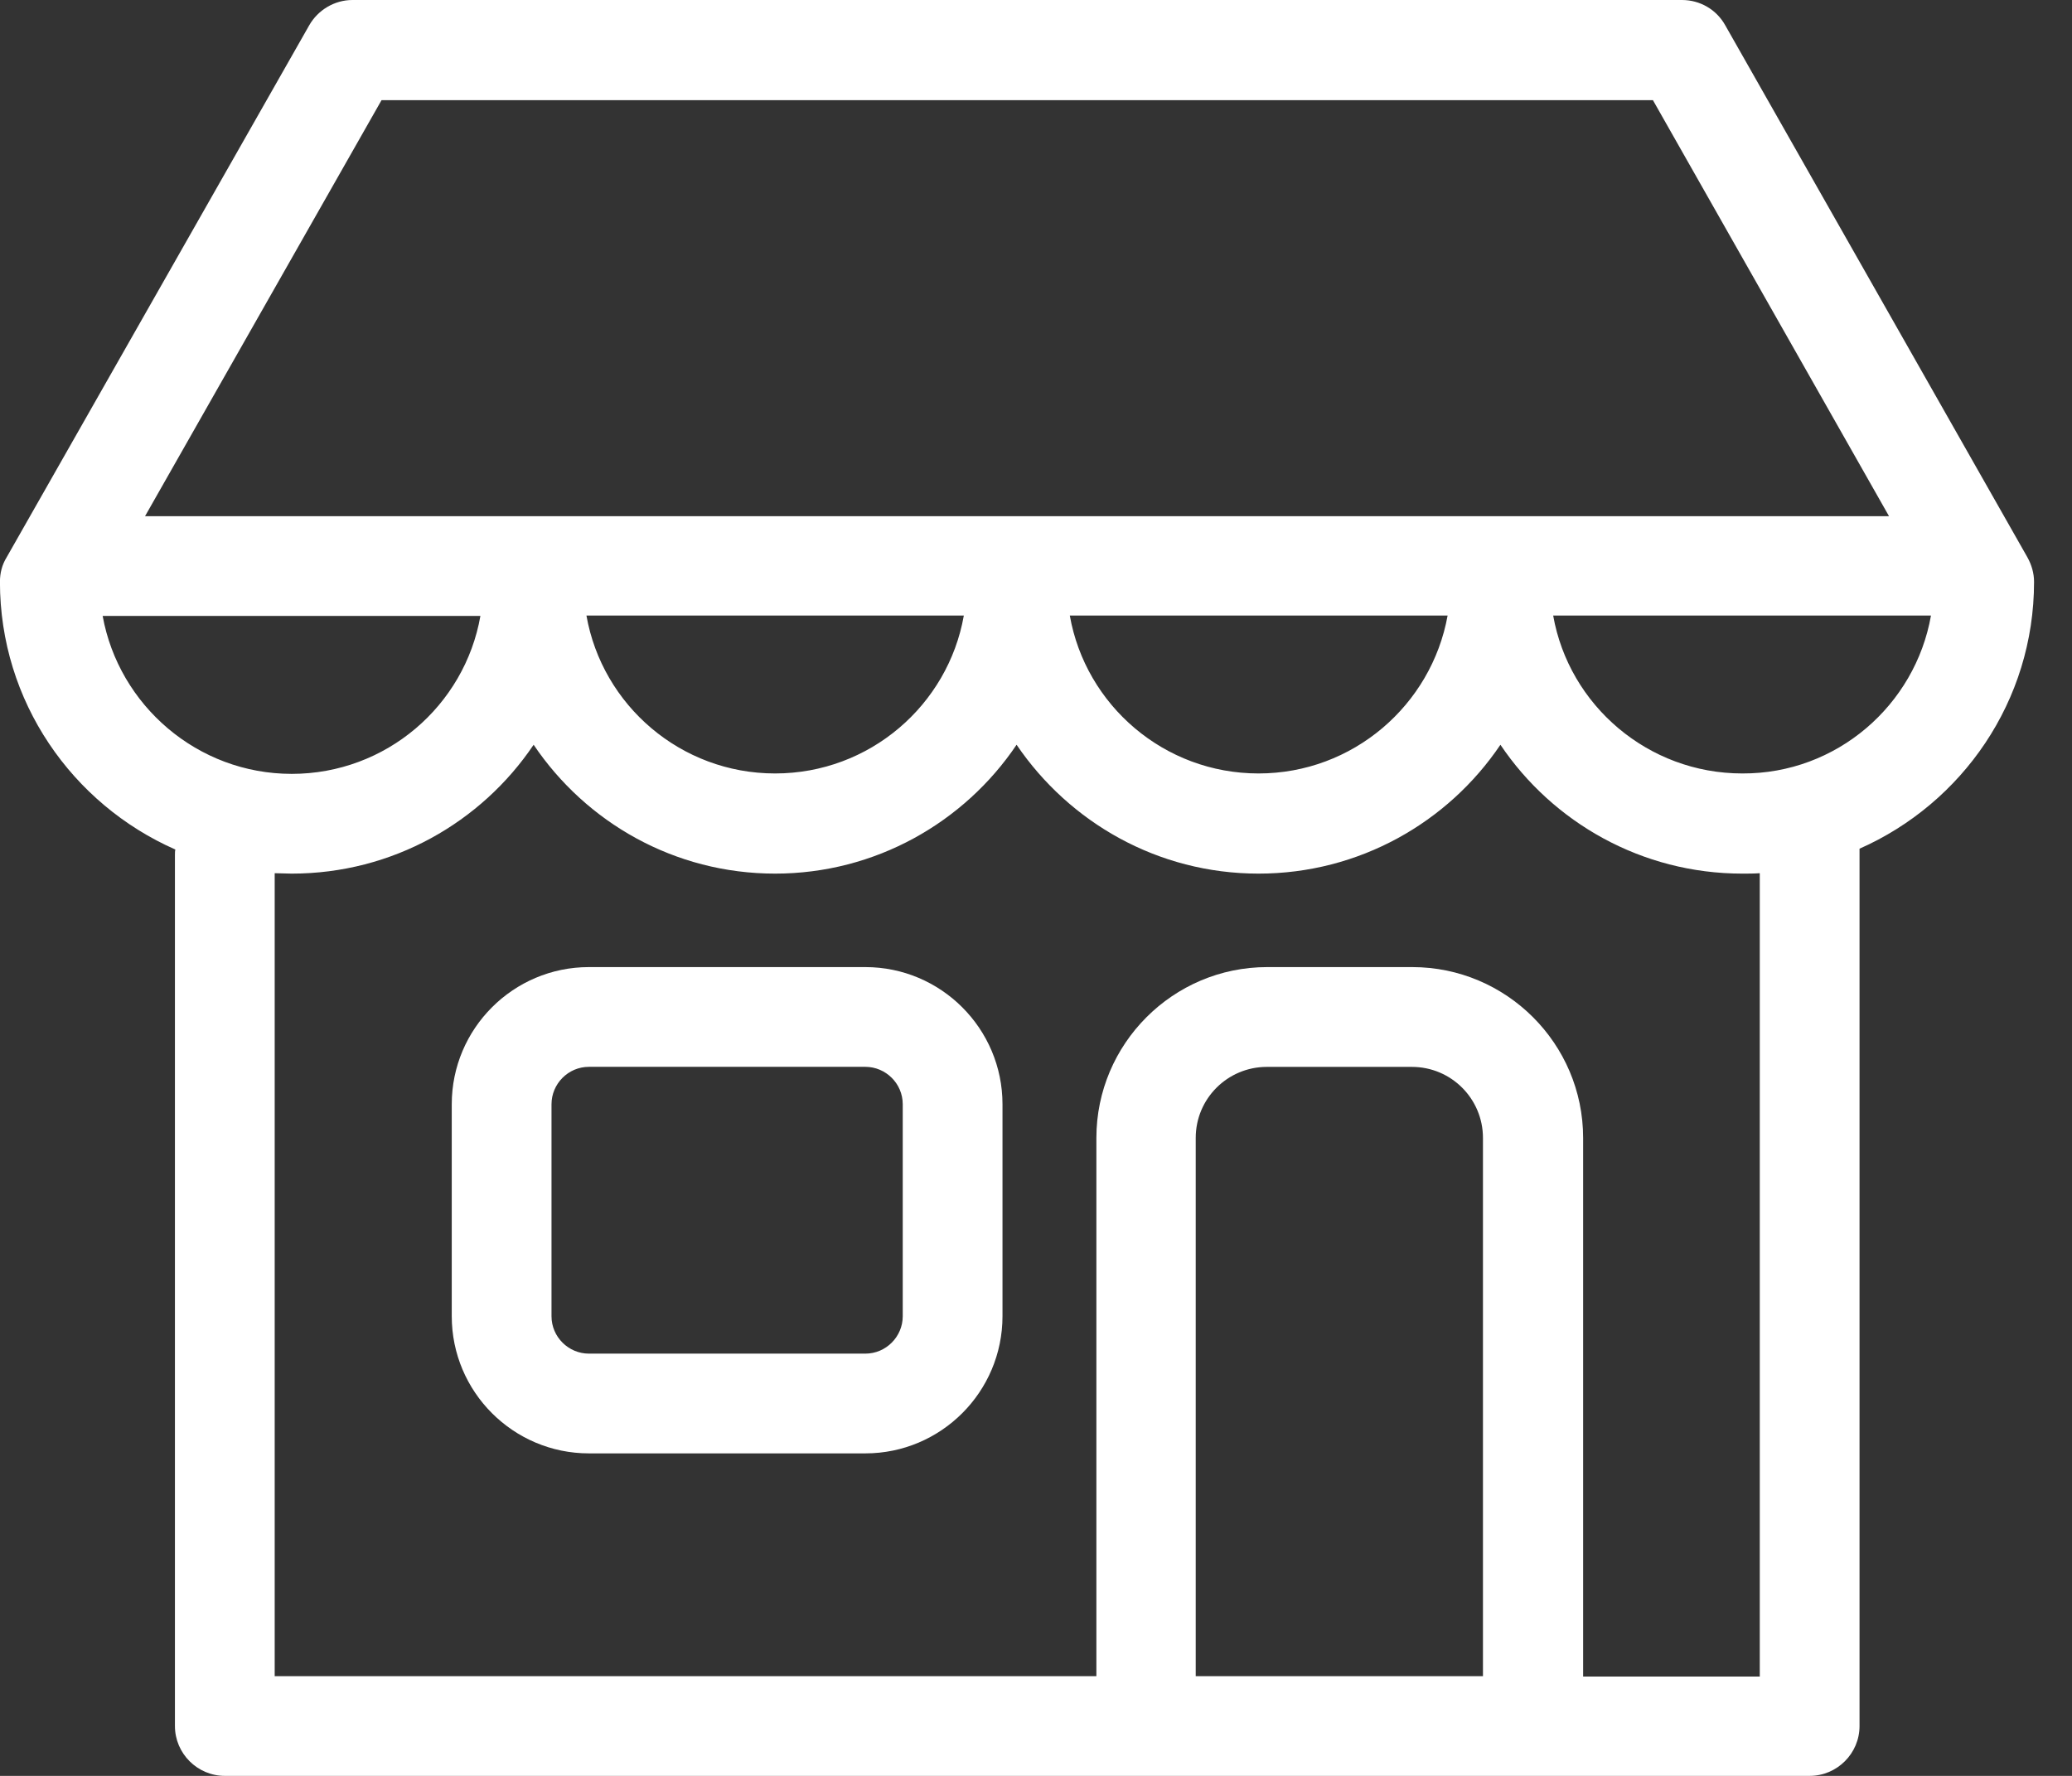
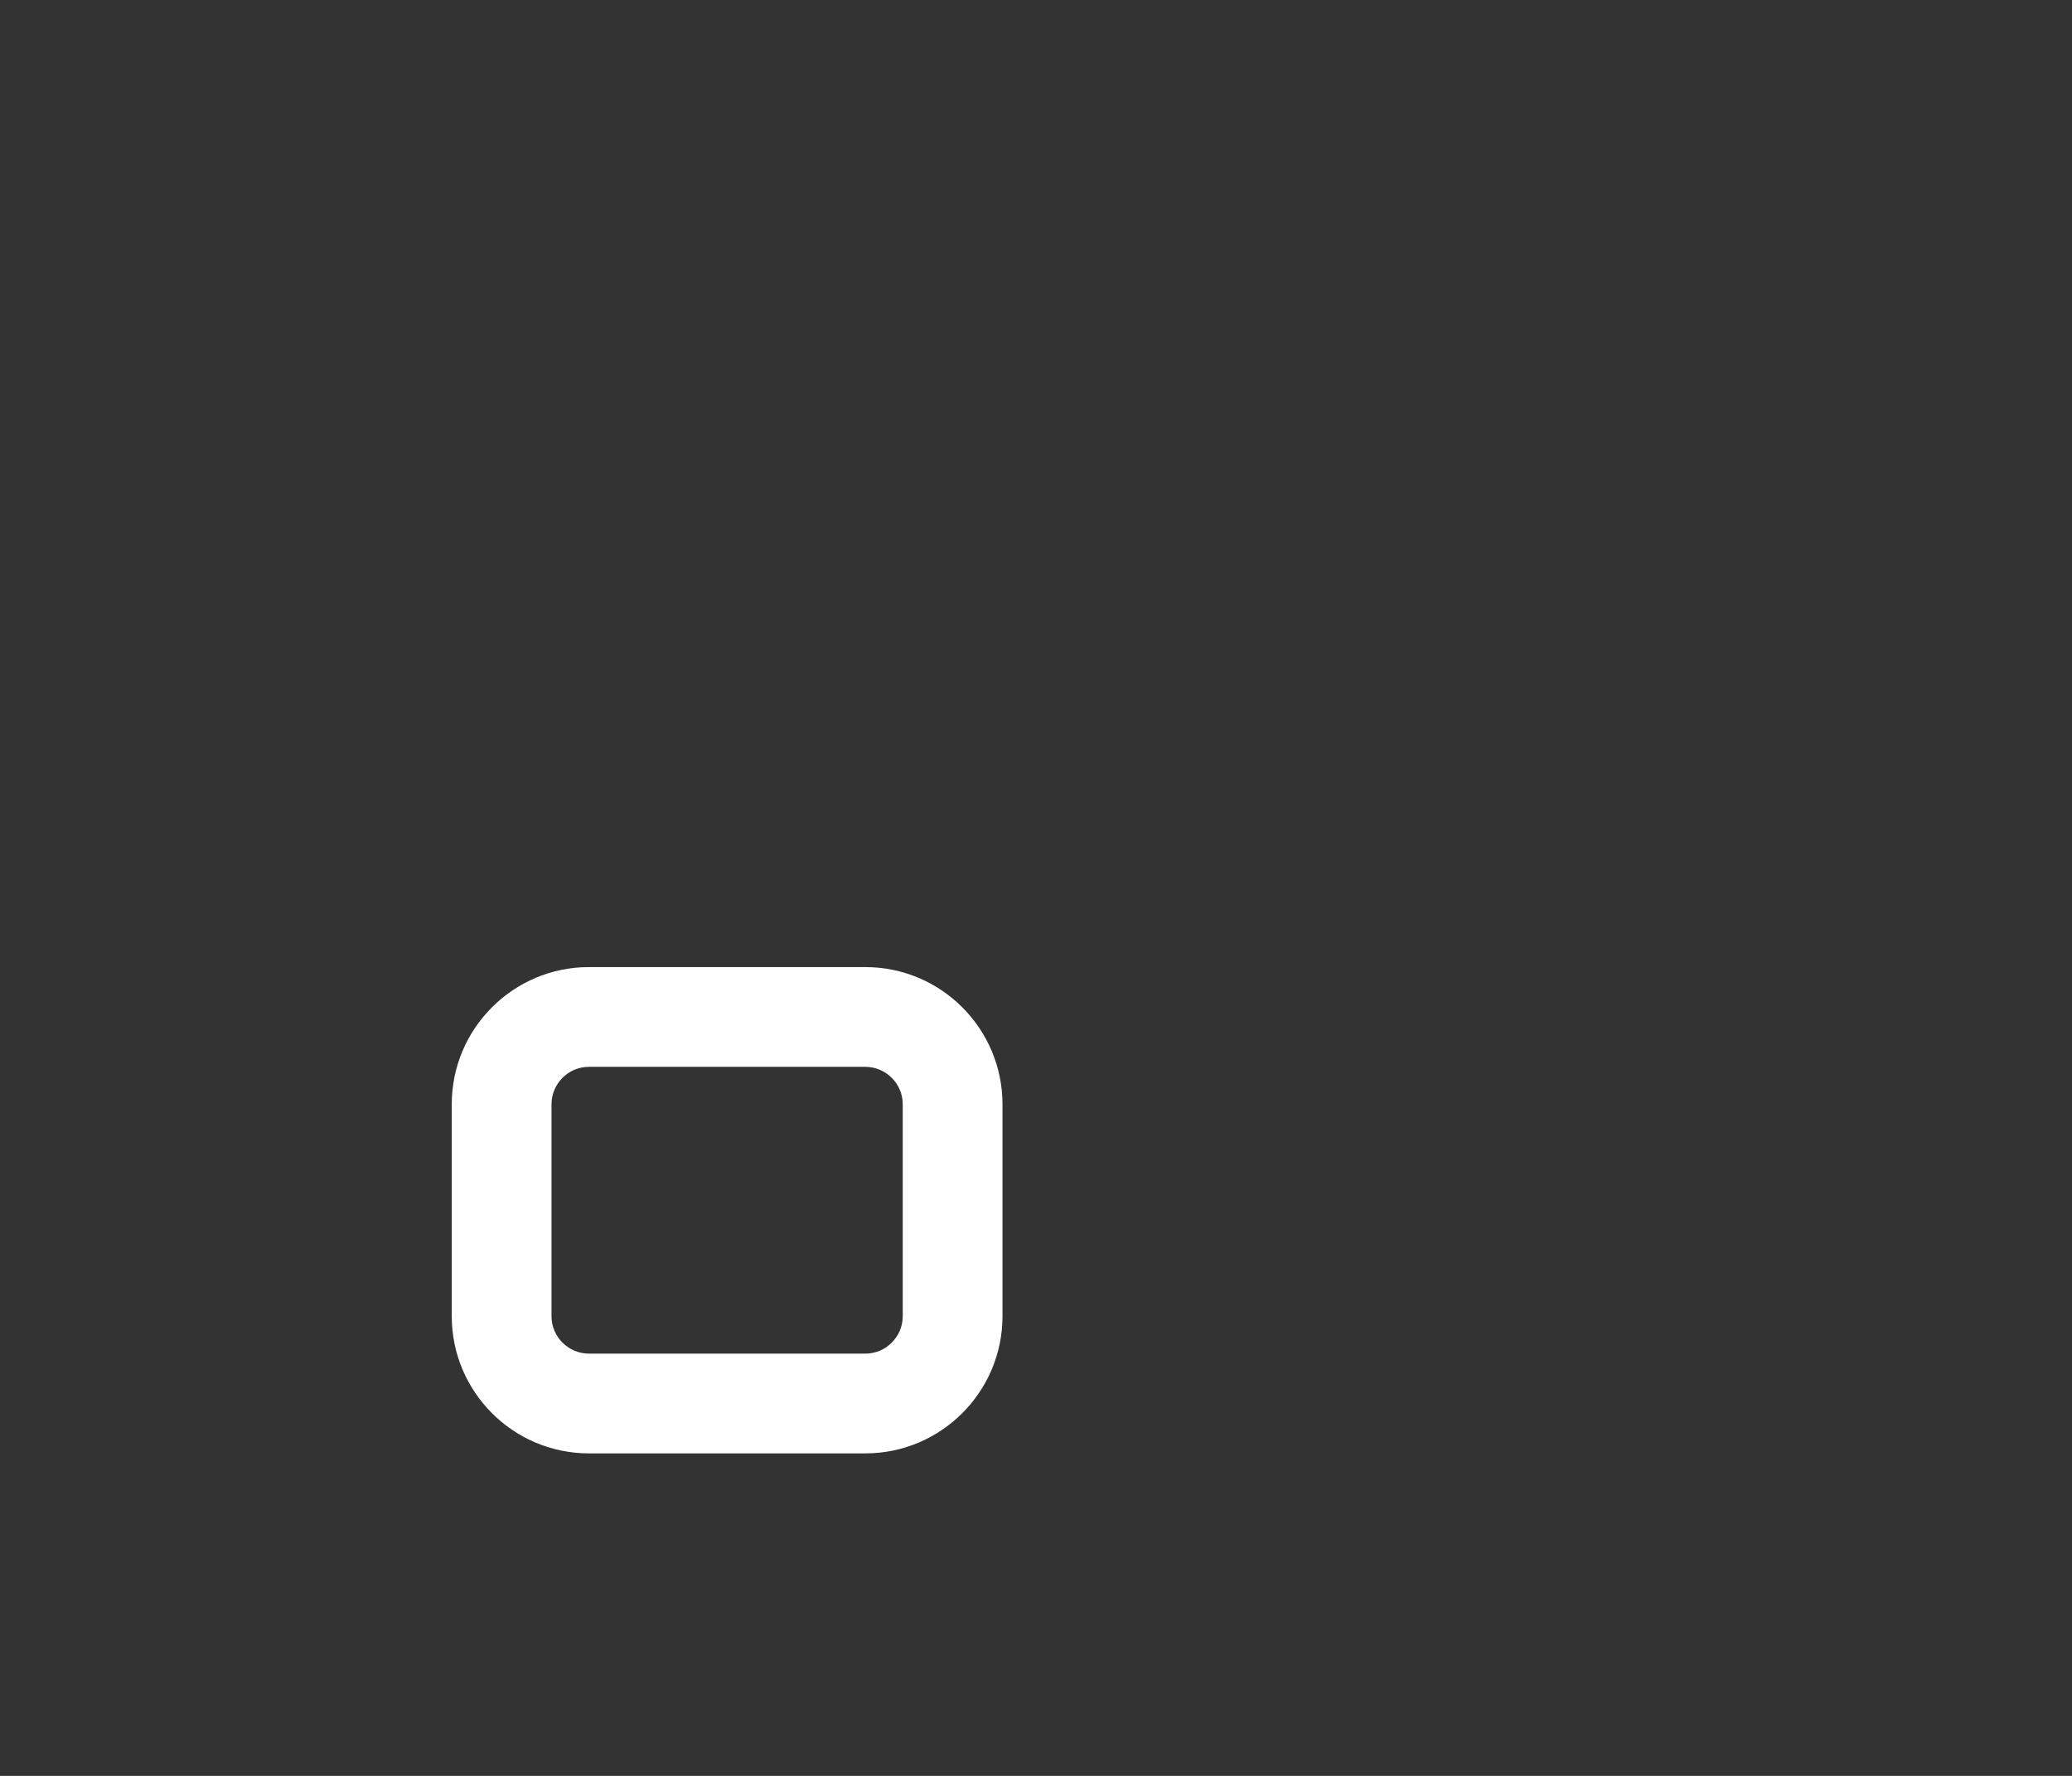
<svg xmlns="http://www.w3.org/2000/svg" width="35" height="30" viewBox="0 0 35 30" fill="none">
  <rect x="0" y="0" width="35" height="30" fill="#333333" stroke="none" />
  <path d="M9.948 16.337H14.617C15.895 16.337 16.934 17.377 16.934 18.654V22.235C16.934 23.513 15.895 24.552 14.617 24.552H9.948C8.67 24.552 7.631 23.513 7.631 22.235V18.654C7.631 17.377 8.67 16.337 9.948 16.337ZM9.316 22.235C9.316 22.586 9.604 22.867 9.948 22.867H14.617C14.968 22.867 15.249 22.579 15.249 22.235V18.654C15.249 18.303 14.961 18.022 14.617 18.022H9.948C9.597 18.022 9.316 18.31 9.316 18.654V22.235Z" fill="white" />
-   <path d="M-0.001 9.829C-0.001 9.682 0.034 9.541 0.112 9.415L5.223 0.428C5.37 0.169 5.651 0 5.953 0H28.413C28.715 0 28.995 0.161 29.143 0.428L34.247 9.415C34.317 9.541 34.359 9.682 34.359 9.829C34.359 11.844 33.145 13.571 31.411 14.337V29.158C31.411 29.621 31.032 30 30.568 30H3.798C3.334 30 2.955 29.621 2.955 29.158V14.442C2.955 14.407 2.955 14.379 2.962 14.351C1.221 13.585 -0.001 11.851 -0.001 9.829ZM27.921 1.692H6.445L2.45 8.72H31.909L27.921 1.692ZM9.906 10.398C10.173 11.914 11.499 13.066 13.093 13.066C14.687 13.066 16.014 11.914 16.281 10.398H9.906ZM18.071 10.398C18.338 11.914 19.665 13.066 21.259 13.066C22.852 13.066 24.179 11.914 24.453 10.398H18.071ZM32.618 10.398H26.236C26.503 11.914 27.837 13.066 29.431 13.066C31.024 13.073 32.351 11.914 32.618 10.398ZM20.205 28.315H25.05V19.223C25.05 18.563 24.516 18.023 23.849 18.023H21.399C20.739 18.023 20.198 18.556 20.198 19.223V28.315H20.205ZM4.64 28.315H18.52V19.223C18.52 17.636 19.812 16.337 21.406 16.337H23.856C25.443 16.337 26.742 17.629 26.742 19.223V28.322H29.726V14.751C29.627 14.758 29.529 14.758 29.431 14.758C27.732 14.758 26.229 13.894 25.345 12.581C24.46 13.894 22.957 14.758 21.259 14.758C19.559 14.758 18.064 13.894 17.172 12.581C16.288 13.894 14.785 14.758 13.093 14.758C11.394 14.758 9.899 13.894 9.014 12.581C8.13 13.894 6.627 14.758 4.928 14.758C4.83 14.758 4.738 14.751 4.64 14.751V28.315ZM4.928 13.073C6.522 13.073 7.849 11.921 8.115 10.405H1.734C2.007 11.914 3.334 13.073 4.928 13.073Z" fill="white" />
</svg>